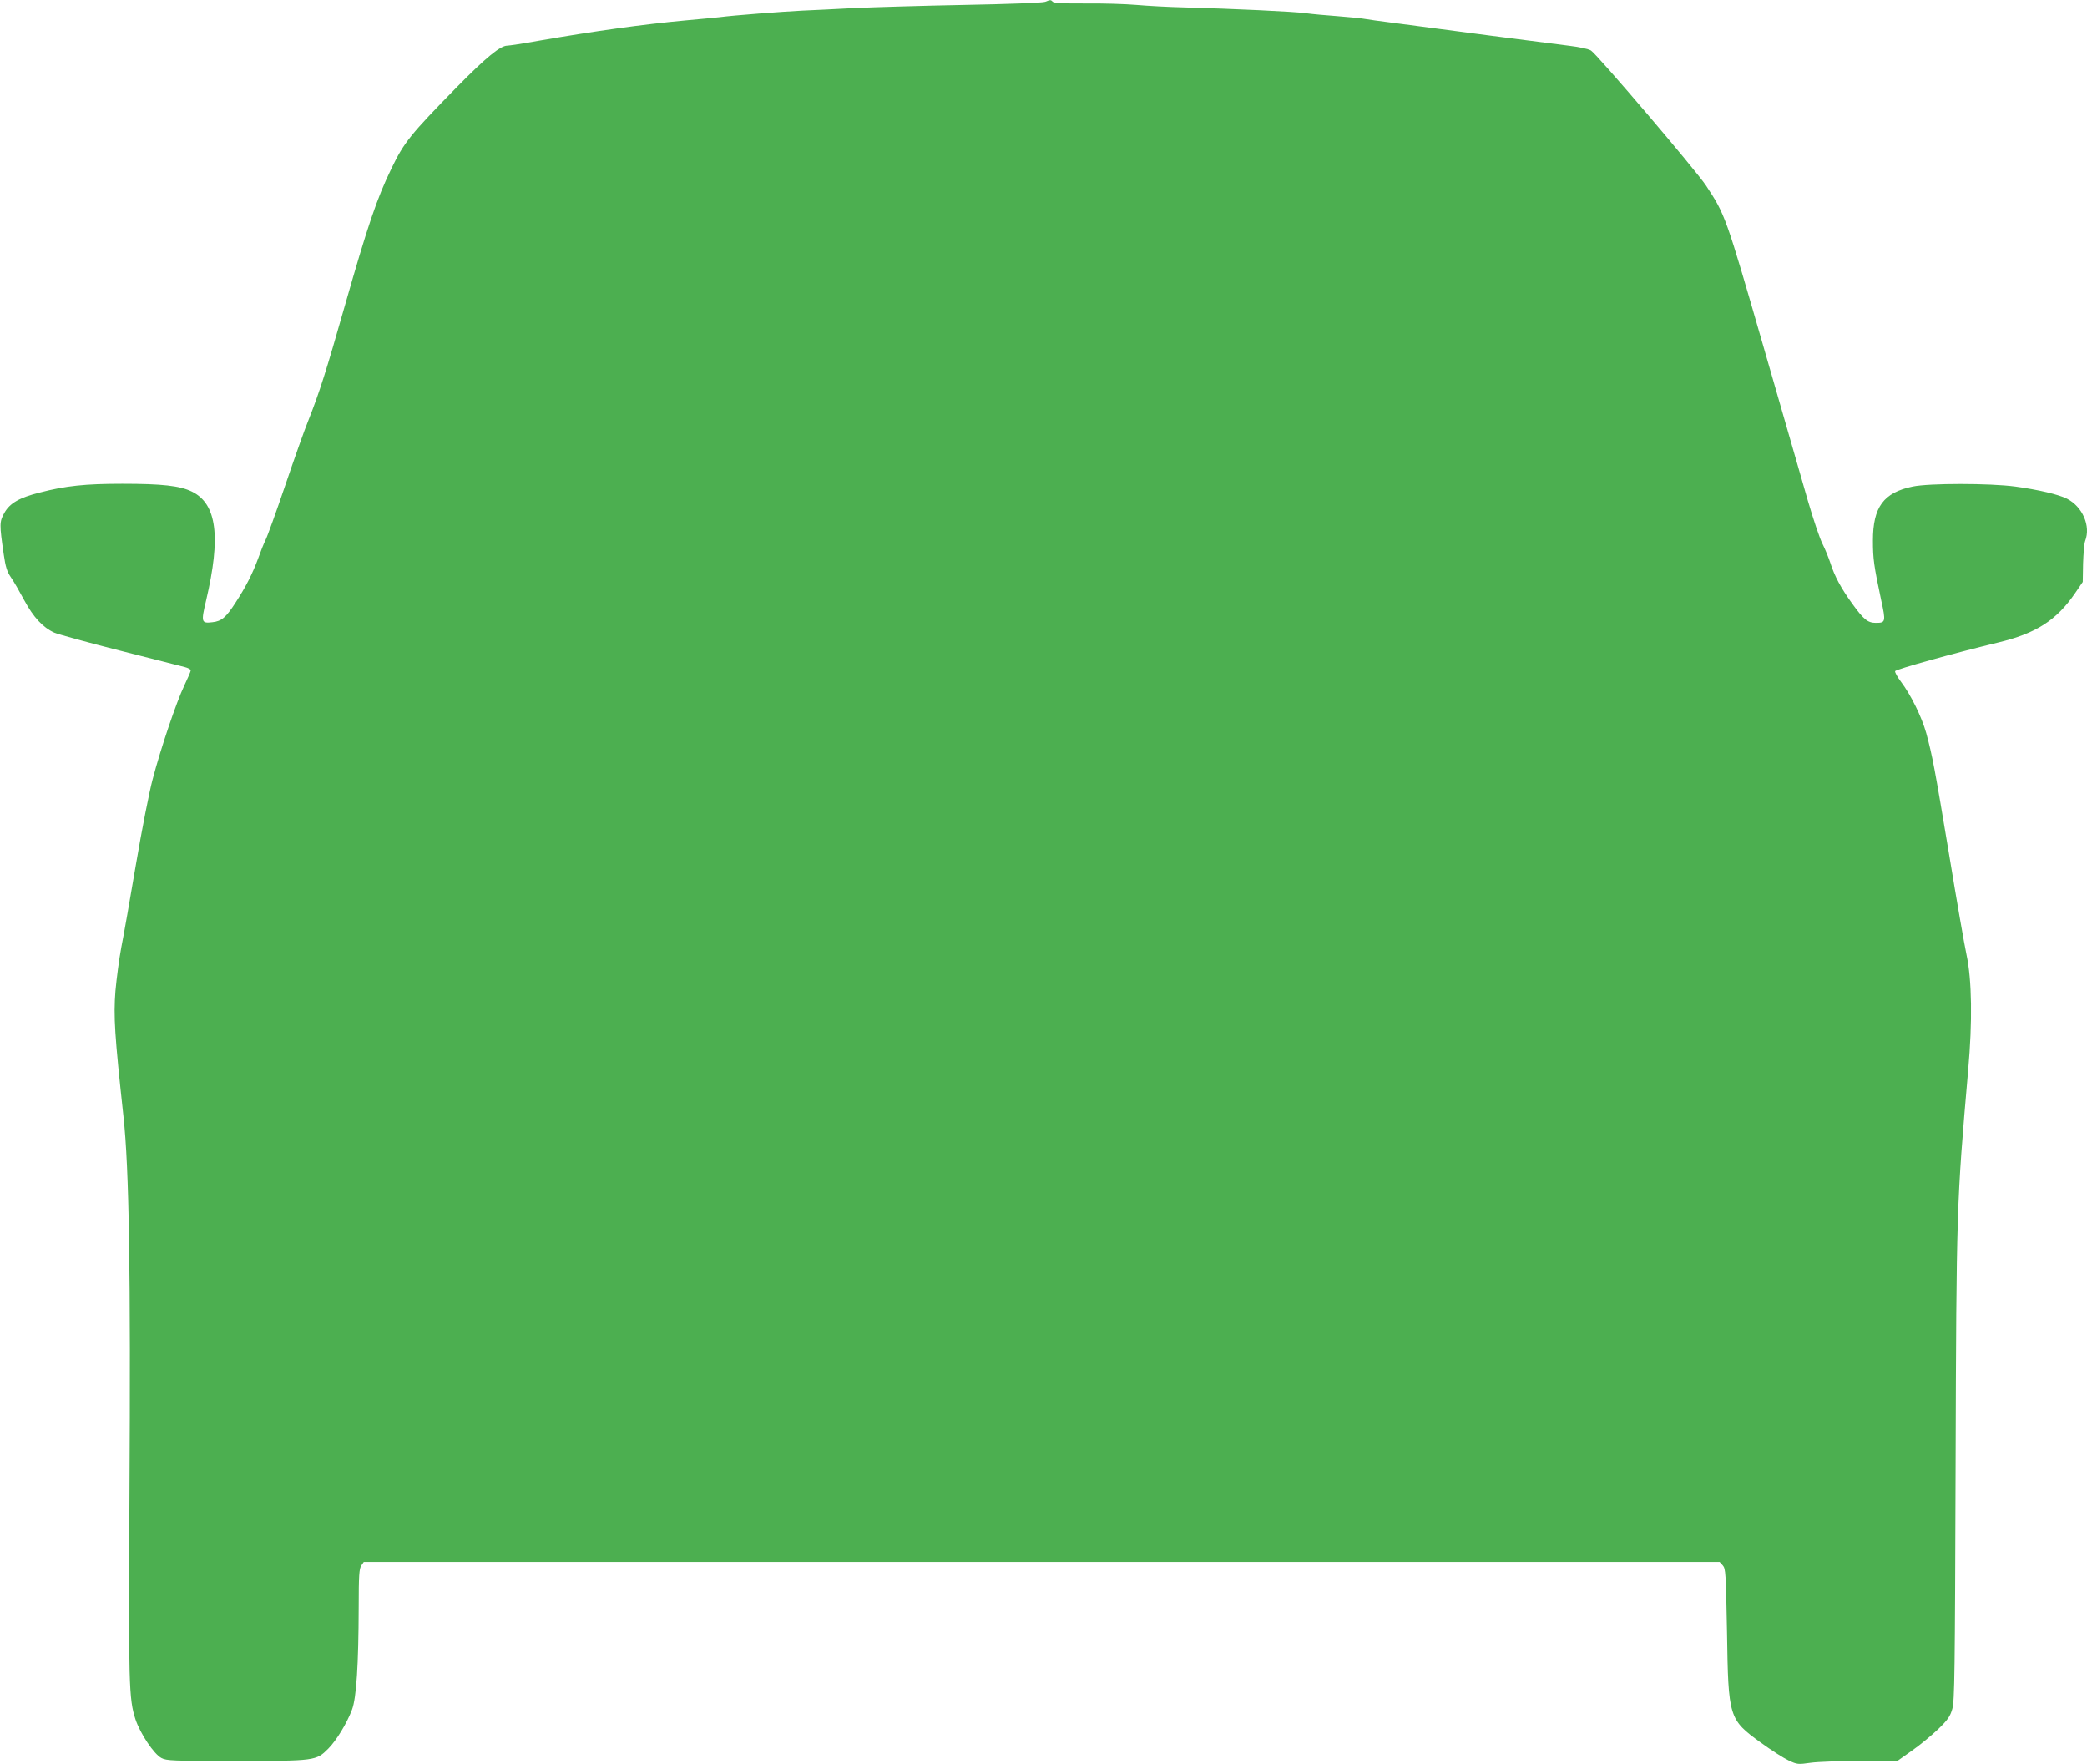
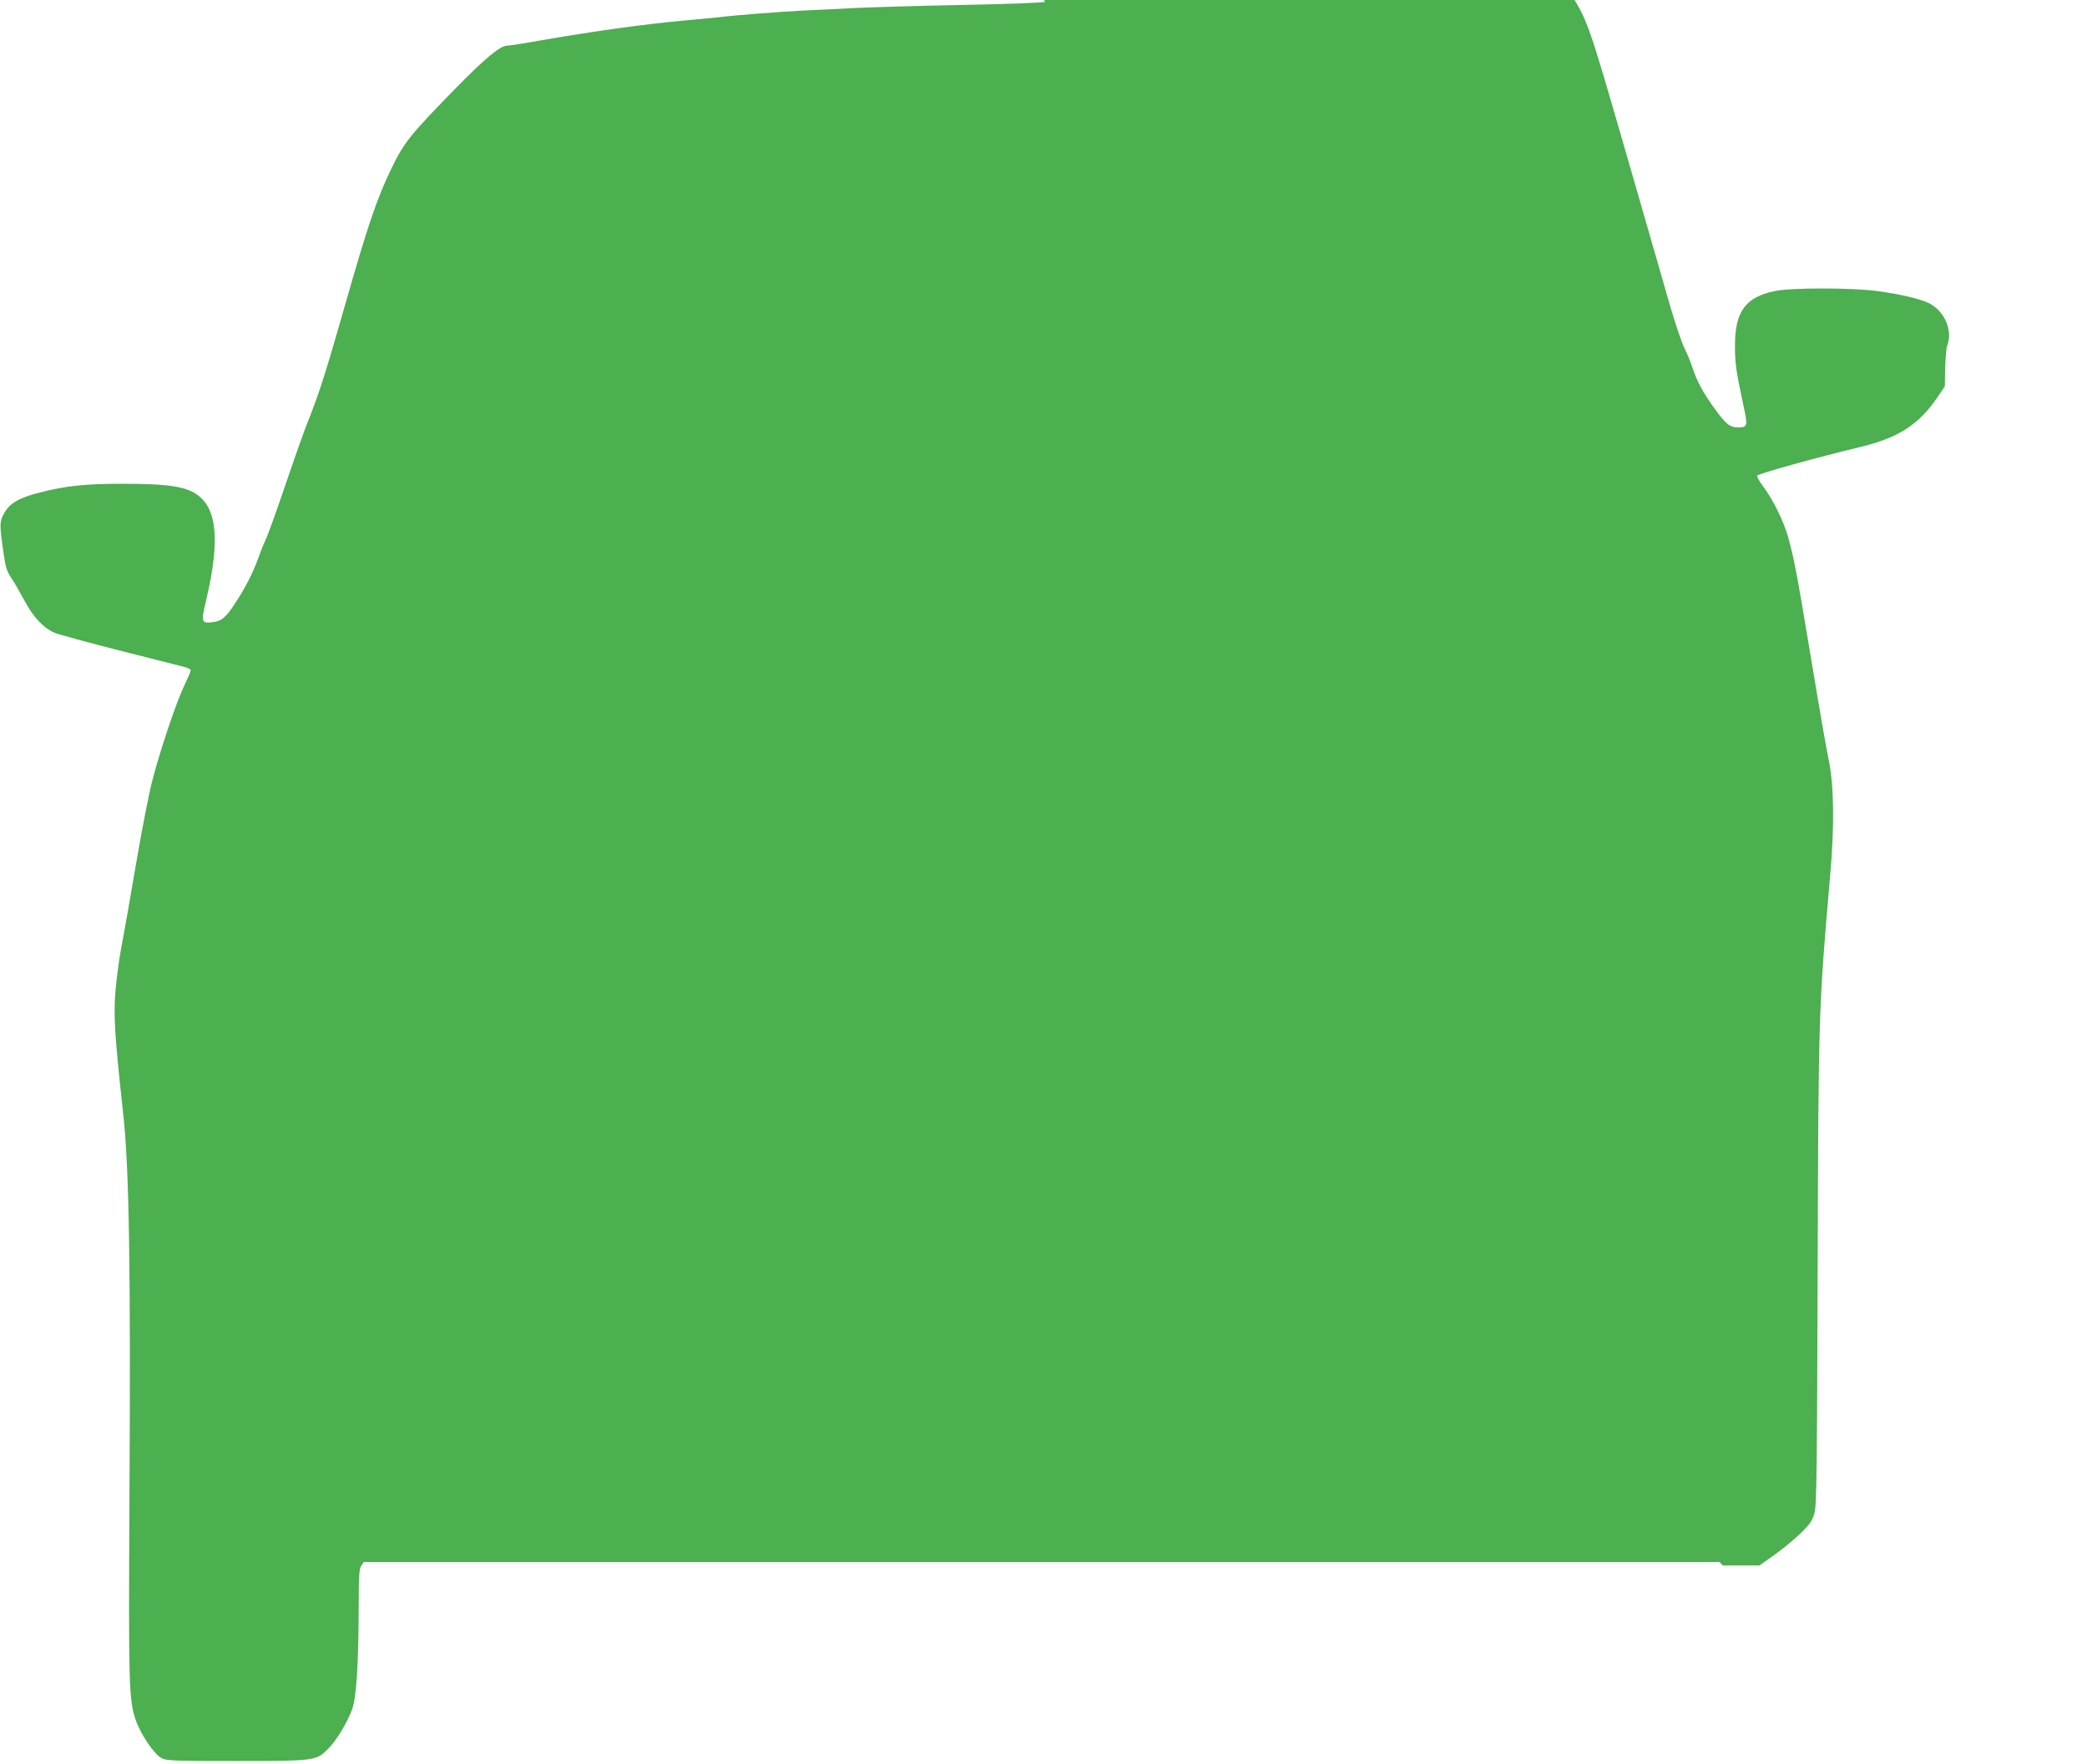
<svg xmlns="http://www.w3.org/2000/svg" version="1.0" width="1280pt" height="1082pt" viewBox="0 0 1280 1082" preserveAspectRatio="xMidYMid meet">
  <g transform="translate(0,1082) scale(0.1,-0.1)" fill="#4caf50" stroke="none">
-     <path d="M6410 10809 c-14 -6 -225 -14 -495 -19 -258 -5 -560 -14 -670 -19 -110 -6 -256 -13 -325 -16 -121 -6 -423 -29 -505 -40 -22 -2 -116 -12 -210 -20 -262 -24 -561 -66 -902 -125 -94 -17 -180 -30 -192 -30 -42 0 -131 -73 -306 -251 -290 -296 -327 -342 -405 -504 -88 -181 -145 -349 -285 -840 -115 -403 -154 -527 -224 -704 -22 -53 -85 -231 -141 -396 -56 -165 -111 -317 -122 -338 -10 -20 -30 -70 -44 -110 -35 -95 -75 -174 -140 -274 -58 -90 -85 -113 -141 -119 -68 -8 -71 -1 -39 133 92 391 66 593 -87 668 -74 36 -182 48 -427 48 -225 0 -346 -12 -507 -54 -124 -31 -183 -65 -216 -124 -31 -55 -31 -70 -4 -256 11 -76 20 -105 44 -140 17 -24 53 -87 82 -141 56 -104 115 -167 184 -198 23 -10 204 -60 402 -110 198 -50 377 -96 398 -101 20 -5 37 -14 37 -20 0 -6 -18 -48 -40 -94 -48 -100 -145 -387 -194 -575 -20 -74 -66 -308 -102 -520 -36 -212 -76 -441 -90 -510 -13 -69 -29 -190 -36 -268 -12 -156 -5 -269 49 -767 35 -321 45 -948 37 -2335 -6 -1154 -4 -1238 37 -1365 29 -87 113 -213 159 -237 32 -17 69 -18 461 -18 483 0 488 1 562 75 50 50 115 157 146 240 27 72 40 276 41 630 0 192 3 234 16 253 l15 22 4158 0 4158 0 19 -21 c18 -20 19 -47 26 -408 8 -527 11 -536 208 -679 63 -46 140 -95 170 -109 53 -25 58 -25 136 -14 44 6 182 11 306 11 l225 0 89 63 c49 34 121 94 161 132 60 58 74 79 87 125 14 49 16 222 20 1485 5 1590 6 1611 77 2430 27 301 23 556 -10 710 -12 55 -60 330 -106 610 -90 540 -103 608 -141 749 -28 100 -94 234 -155 315 -22 29 -38 58 -36 65 4 11 360 110 630 175 235 56 360 137 474 303 l47 69 2 112 c2 62 7 125 13 140 35 91 -16 209 -111 258 -50 26 -178 56 -318 75 -158 21 -528 21 -629 0 -179 -37 -244 -126 -244 -331 0 -114 6 -155 50 -363 30 -136 28 -142 -32 -142 -50 0 -75 21 -143 115 -71 98 -110 170 -137 255 -10 30 -31 82 -47 114 -17 33 -57 152 -90 265 -32 113 -156 541 -274 951 -230 796 -233 803 -350 981 -62 94 -669 806 -706 829 -16 10 -72 22 -131 29 -56 7 -273 35 -482 62 -209 28 -465 61 -570 75 -104 13 -202 27 -217 30 -15 3 -84 9 -155 15 -70 5 -157 13 -193 18 -65 10 -454 28 -755 36 -88 2 -216 9 -285 15 -69 6 -210 10 -313 9 -130 -1 -192 2 -200 10 -13 13 -14 13 -47 0z" />
+     <path d="M6410 10809 c-14 -6 -225 -14 -495 -19 -258 -5 -560 -14 -670 -19 -110 -6 -256 -13 -325 -16 -121 -6 -423 -29 -505 -40 -22 -2 -116 -12 -210 -20 -262 -24 -561 -66 -902 -125 -94 -17 -180 -30 -192 -30 -42 0 -131 -73 -306 -251 -290 -296 -327 -342 -405 -504 -88 -181 -145 -349 -285 -840 -115 -403 -154 -527 -224 -704 -22 -53 -85 -231 -141 -396 -56 -165 -111 -317 -122 -338 -10 -20 -30 -70 -44 -110 -35 -95 -75 -174 -140 -274 -58 -90 -85 -113 -141 -119 -68 -8 -71 -1 -39 133 92 391 66 593 -87 668 -74 36 -182 48 -427 48 -225 0 -346 -12 -507 -54 -124 -31 -183 -65 -216 -124 -31 -55 -31 -70 -4 -256 11 -76 20 -105 44 -140 17 -24 53 -87 82 -141 56 -104 115 -167 184 -198 23 -10 204 -60 402 -110 198 -50 377 -96 398 -101 20 -5 37 -14 37 -20 0 -6 -18 -48 -40 -94 -48 -100 -145 -387 -194 -575 -20 -74 -66 -308 -102 -520 -36 -212 -76 -441 -90 -510 -13 -69 -29 -190 -36 -268 -12 -156 -5 -269 49 -767 35 -321 45 -948 37 -2335 -6 -1154 -4 -1238 37 -1365 29 -87 113 -213 159 -237 32 -17 69 -18 461 -18 483 0 488 1 562 75 50 50 115 157 146 240 27 72 40 276 41 630 0 192 3 234 16 253 l15 22 4158 0 4158 0 19 -21 l225 0 89 63 c49 34 121 94 161 132 60 58 74 79 87 125 14 49 16 222 20 1485 5 1590 6 1611 77 2430 27 301 23 556 -10 710 -12 55 -60 330 -106 610 -90 540 -103 608 -141 749 -28 100 -94 234 -155 315 -22 29 -38 58 -36 65 4 11 360 110 630 175 235 56 360 137 474 303 l47 69 2 112 c2 62 7 125 13 140 35 91 -16 209 -111 258 -50 26 -178 56 -318 75 -158 21 -528 21 -629 0 -179 -37 -244 -126 -244 -331 0 -114 6 -155 50 -363 30 -136 28 -142 -32 -142 -50 0 -75 21 -143 115 -71 98 -110 170 -137 255 -10 30 -31 82 -47 114 -17 33 -57 152 -90 265 -32 113 -156 541 -274 951 -230 796 -233 803 -350 981 -62 94 -669 806 -706 829 -16 10 -72 22 -131 29 -56 7 -273 35 -482 62 -209 28 -465 61 -570 75 -104 13 -202 27 -217 30 -15 3 -84 9 -155 15 -70 5 -157 13 -193 18 -65 10 -454 28 -755 36 -88 2 -216 9 -285 15 -69 6 -210 10 -313 9 -130 -1 -192 2 -200 10 -13 13 -14 13 -47 0z" />
  </g>
</svg>